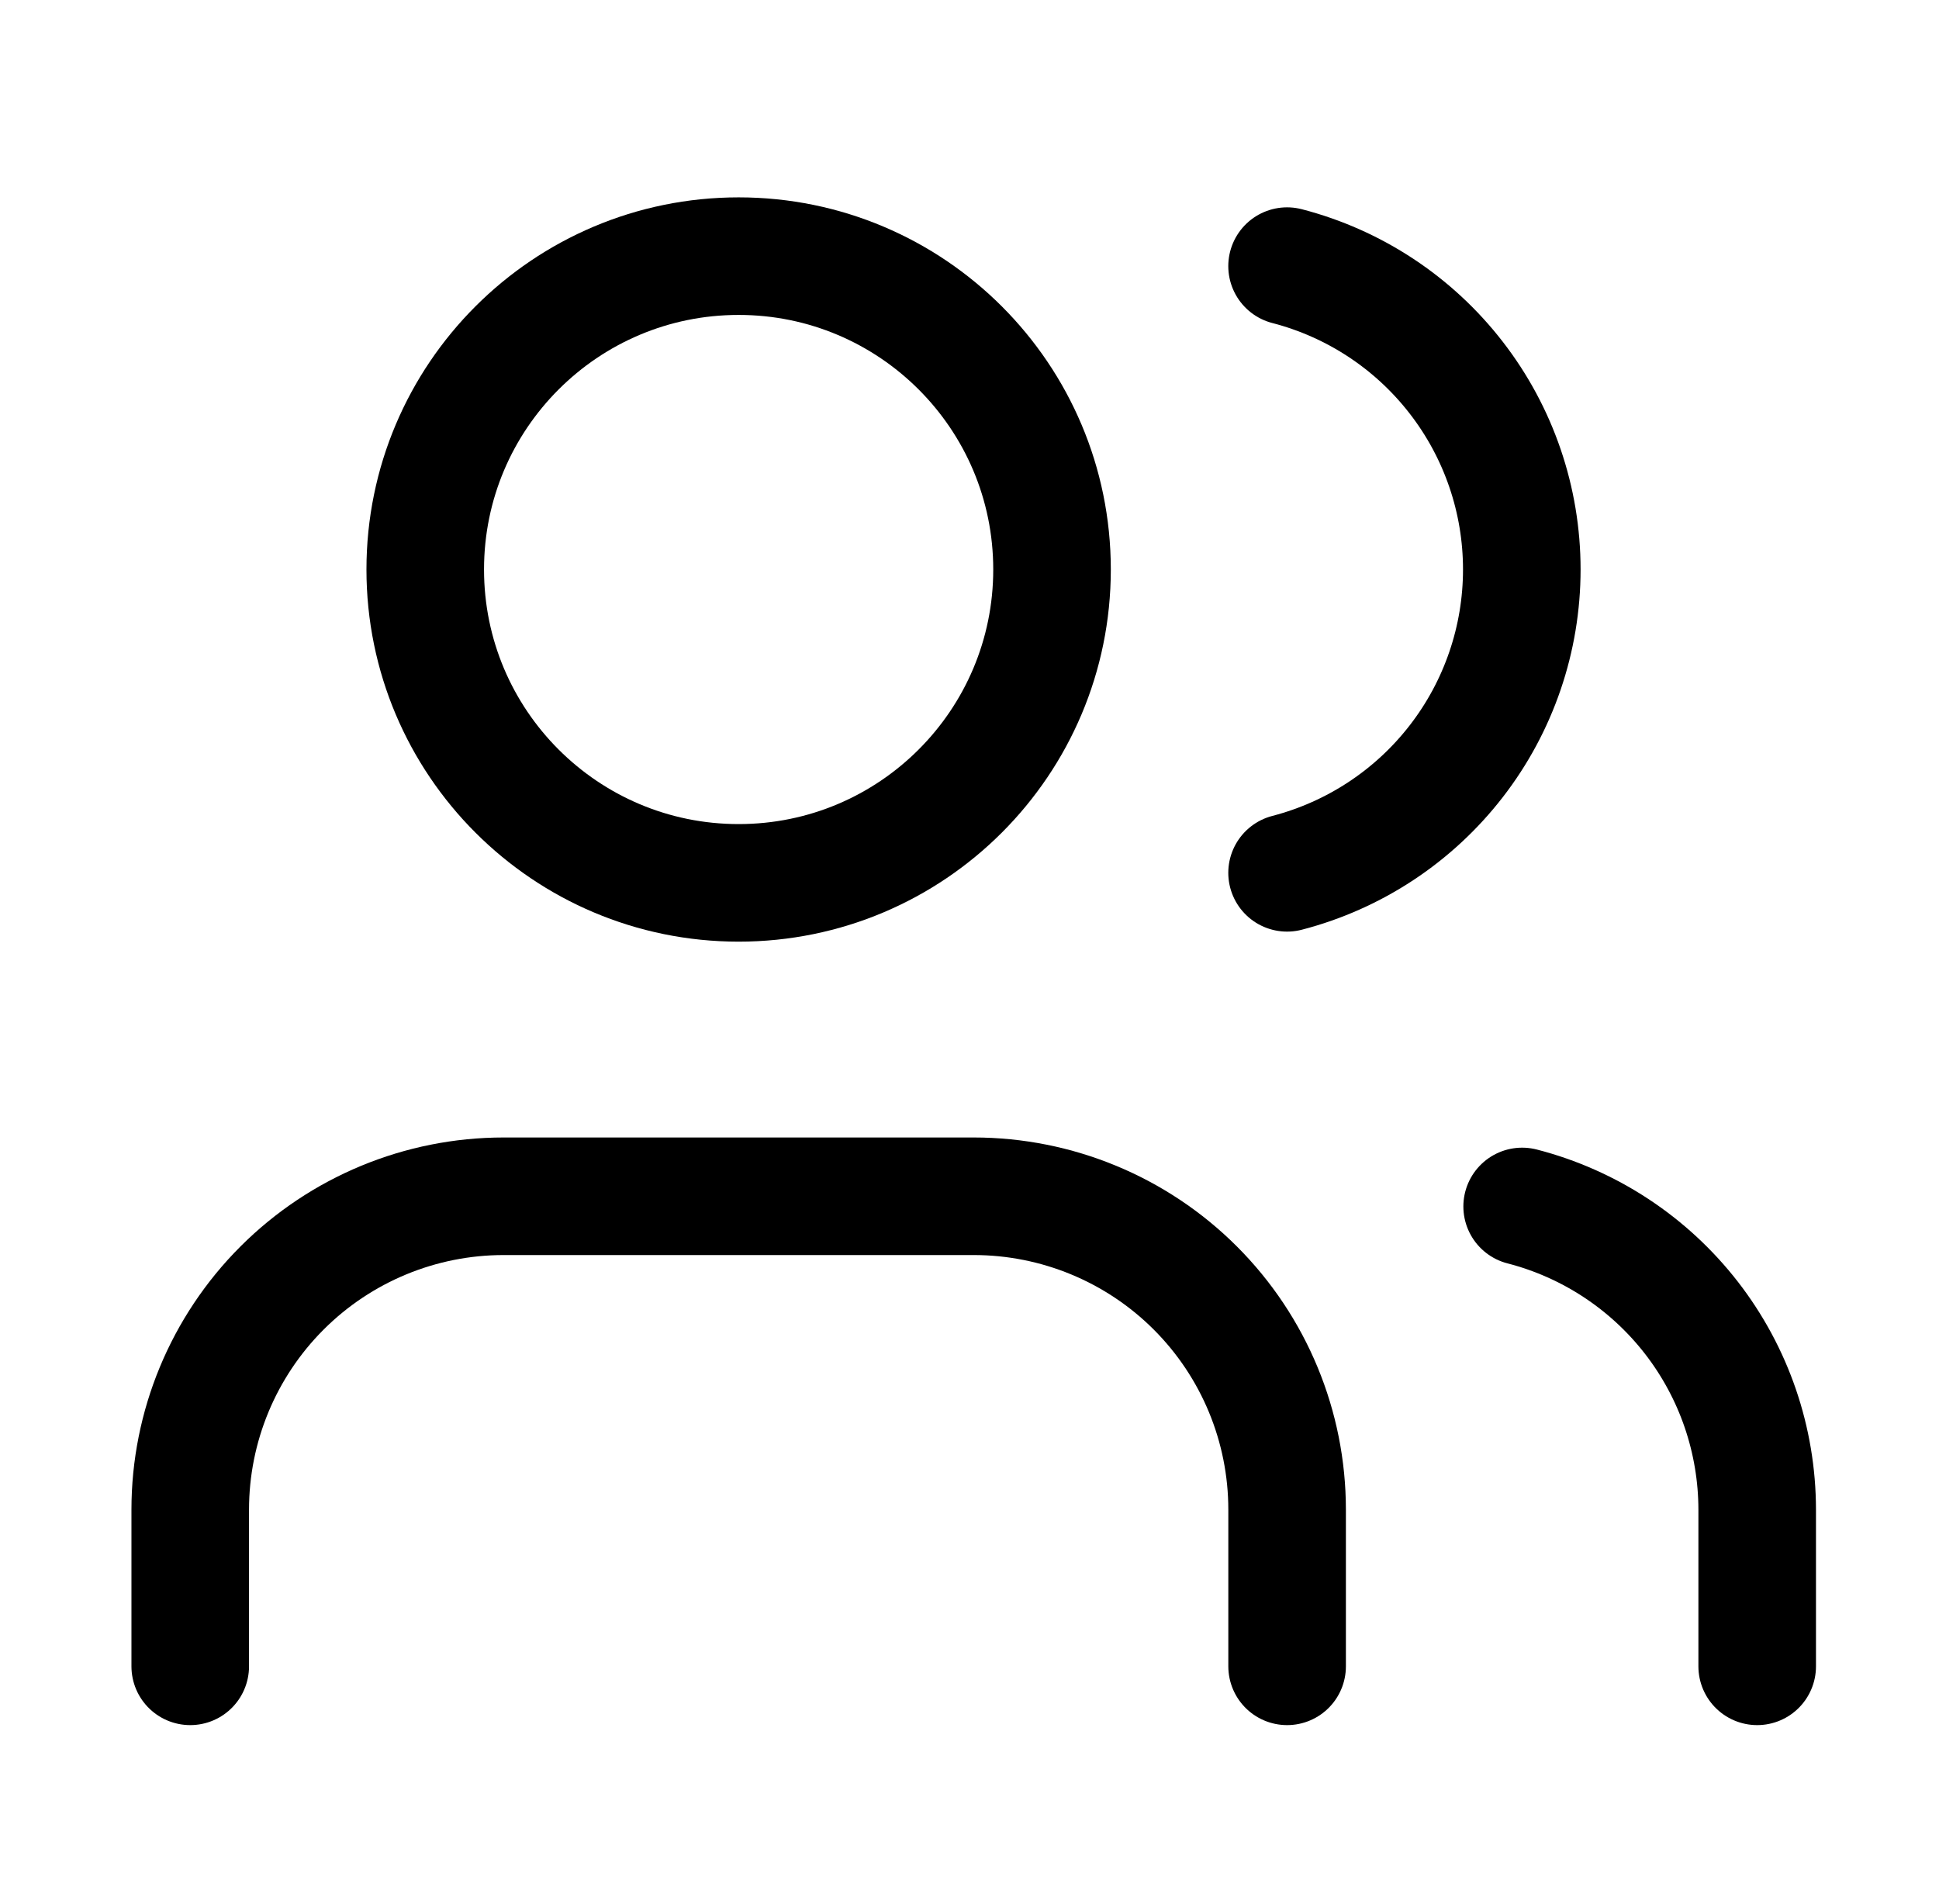
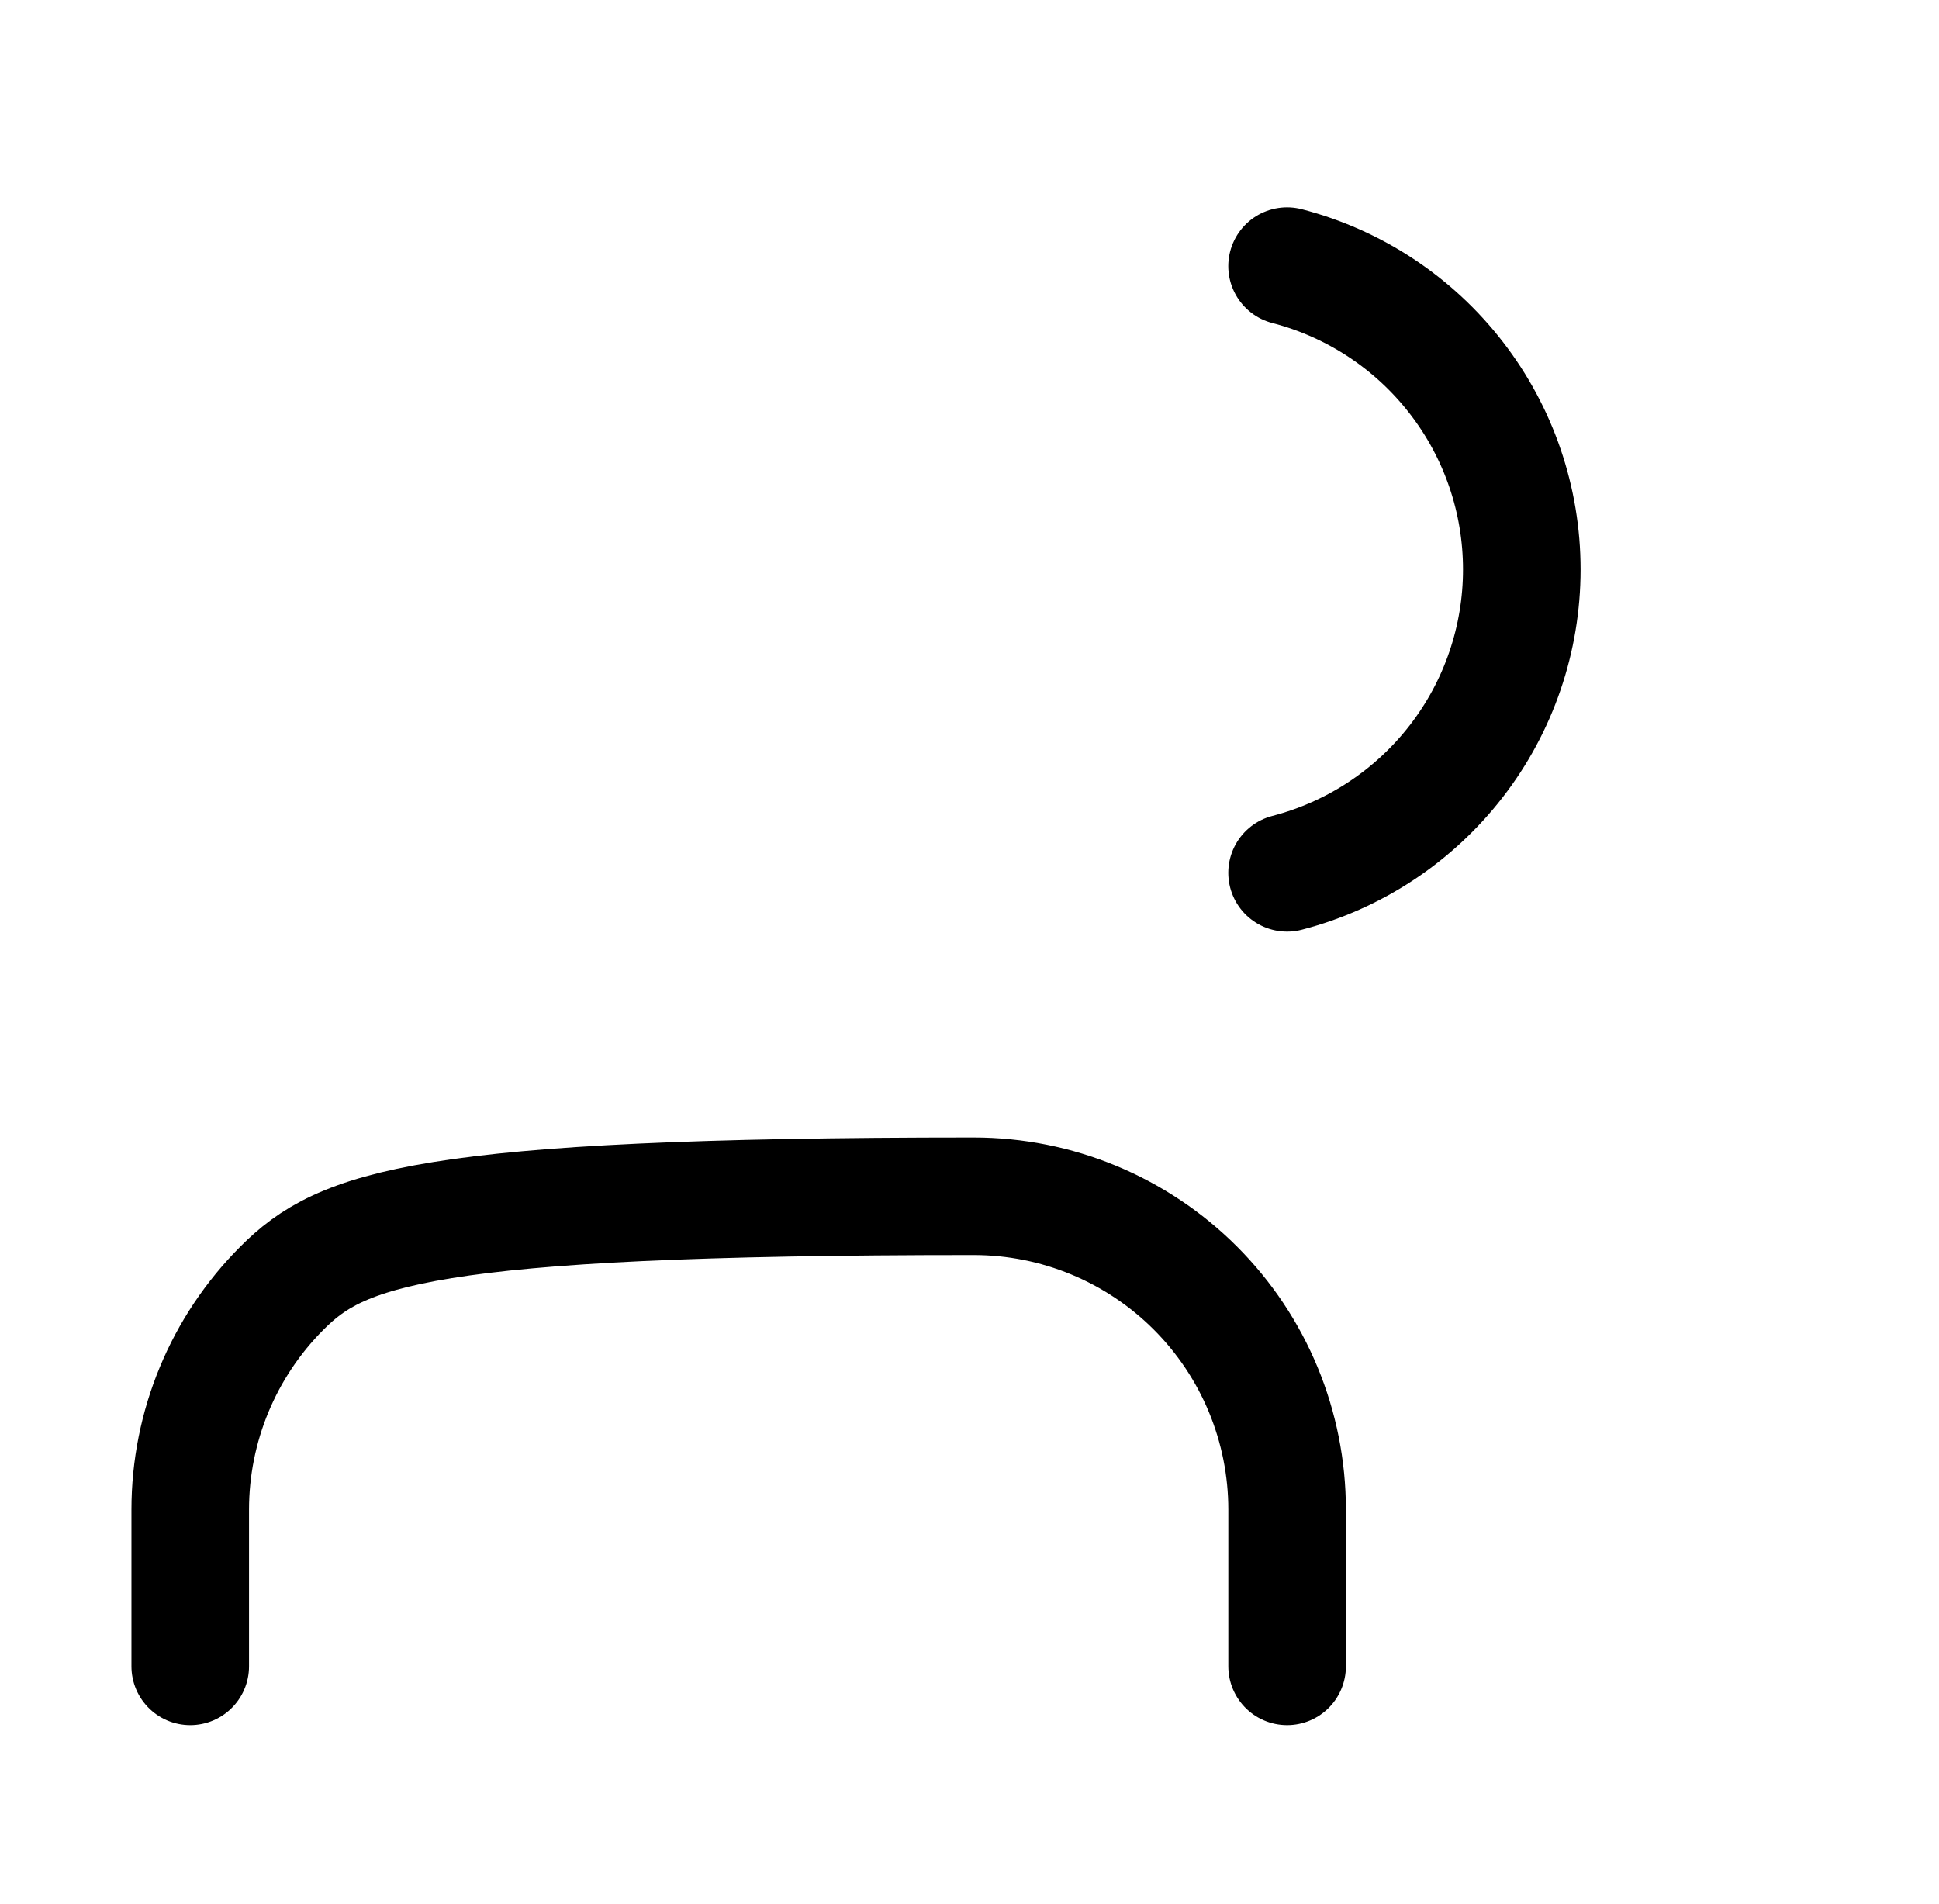
<svg xmlns="http://www.w3.org/2000/svg" width="55" height="54" viewBox="0 0 55 54" fill="none">
-   <path d="M36.509 47.268V42.823C36.509 40.465 35.573 38.204 33.906 36.537C32.239 34.87 29.977 33.934 27.62 33.934H14.286C11.928 33.934 9.667 34.87 8 36.537C6.333 38.204 5.396 40.465 5.396 42.823V47.268" stroke="black" stroke-width="3.335" stroke-linecap="round" stroke-linejoin="round" />
+   <path d="M36.509 47.268V42.823C36.509 40.465 35.573 38.204 33.906 36.537C32.239 34.87 29.977 33.934 27.62 33.934C11.928 33.934 9.667 34.87 8 36.537C6.333 38.204 5.396 40.465 5.396 42.823V47.268" stroke="black" stroke-width="3.335" stroke-linecap="round" stroke-linejoin="round" />
  <path d="M36.508 7.549C38.414 8.043 40.102 9.156 41.307 10.714C42.513 12.271 43.166 14.184 43.166 16.154C43.166 18.123 42.513 20.037 41.307 21.594C40.102 23.151 38.414 24.264 36.508 24.759" stroke="black" stroke-width="3.335" stroke-linecap="round" stroke-linejoin="round" />
-   <path d="M49.843 47.268V42.823C49.841 40.853 49.186 38.94 47.979 37.383C46.772 35.827 45.083 34.715 43.176 34.223" stroke="black" stroke-width="3.335" stroke-linecap="round" stroke-linejoin="round" />
-   <path d="M20.952 25.044C25.861 25.044 29.841 21.064 29.841 16.155C29.841 11.245 25.861 7.266 20.952 7.266C16.042 7.266 12.062 11.245 12.062 16.155C12.062 21.064 16.042 25.044 20.952 25.044Z" stroke="black" stroke-width="3.335" stroke-linecap="round" stroke-linejoin="round" />
</svg>